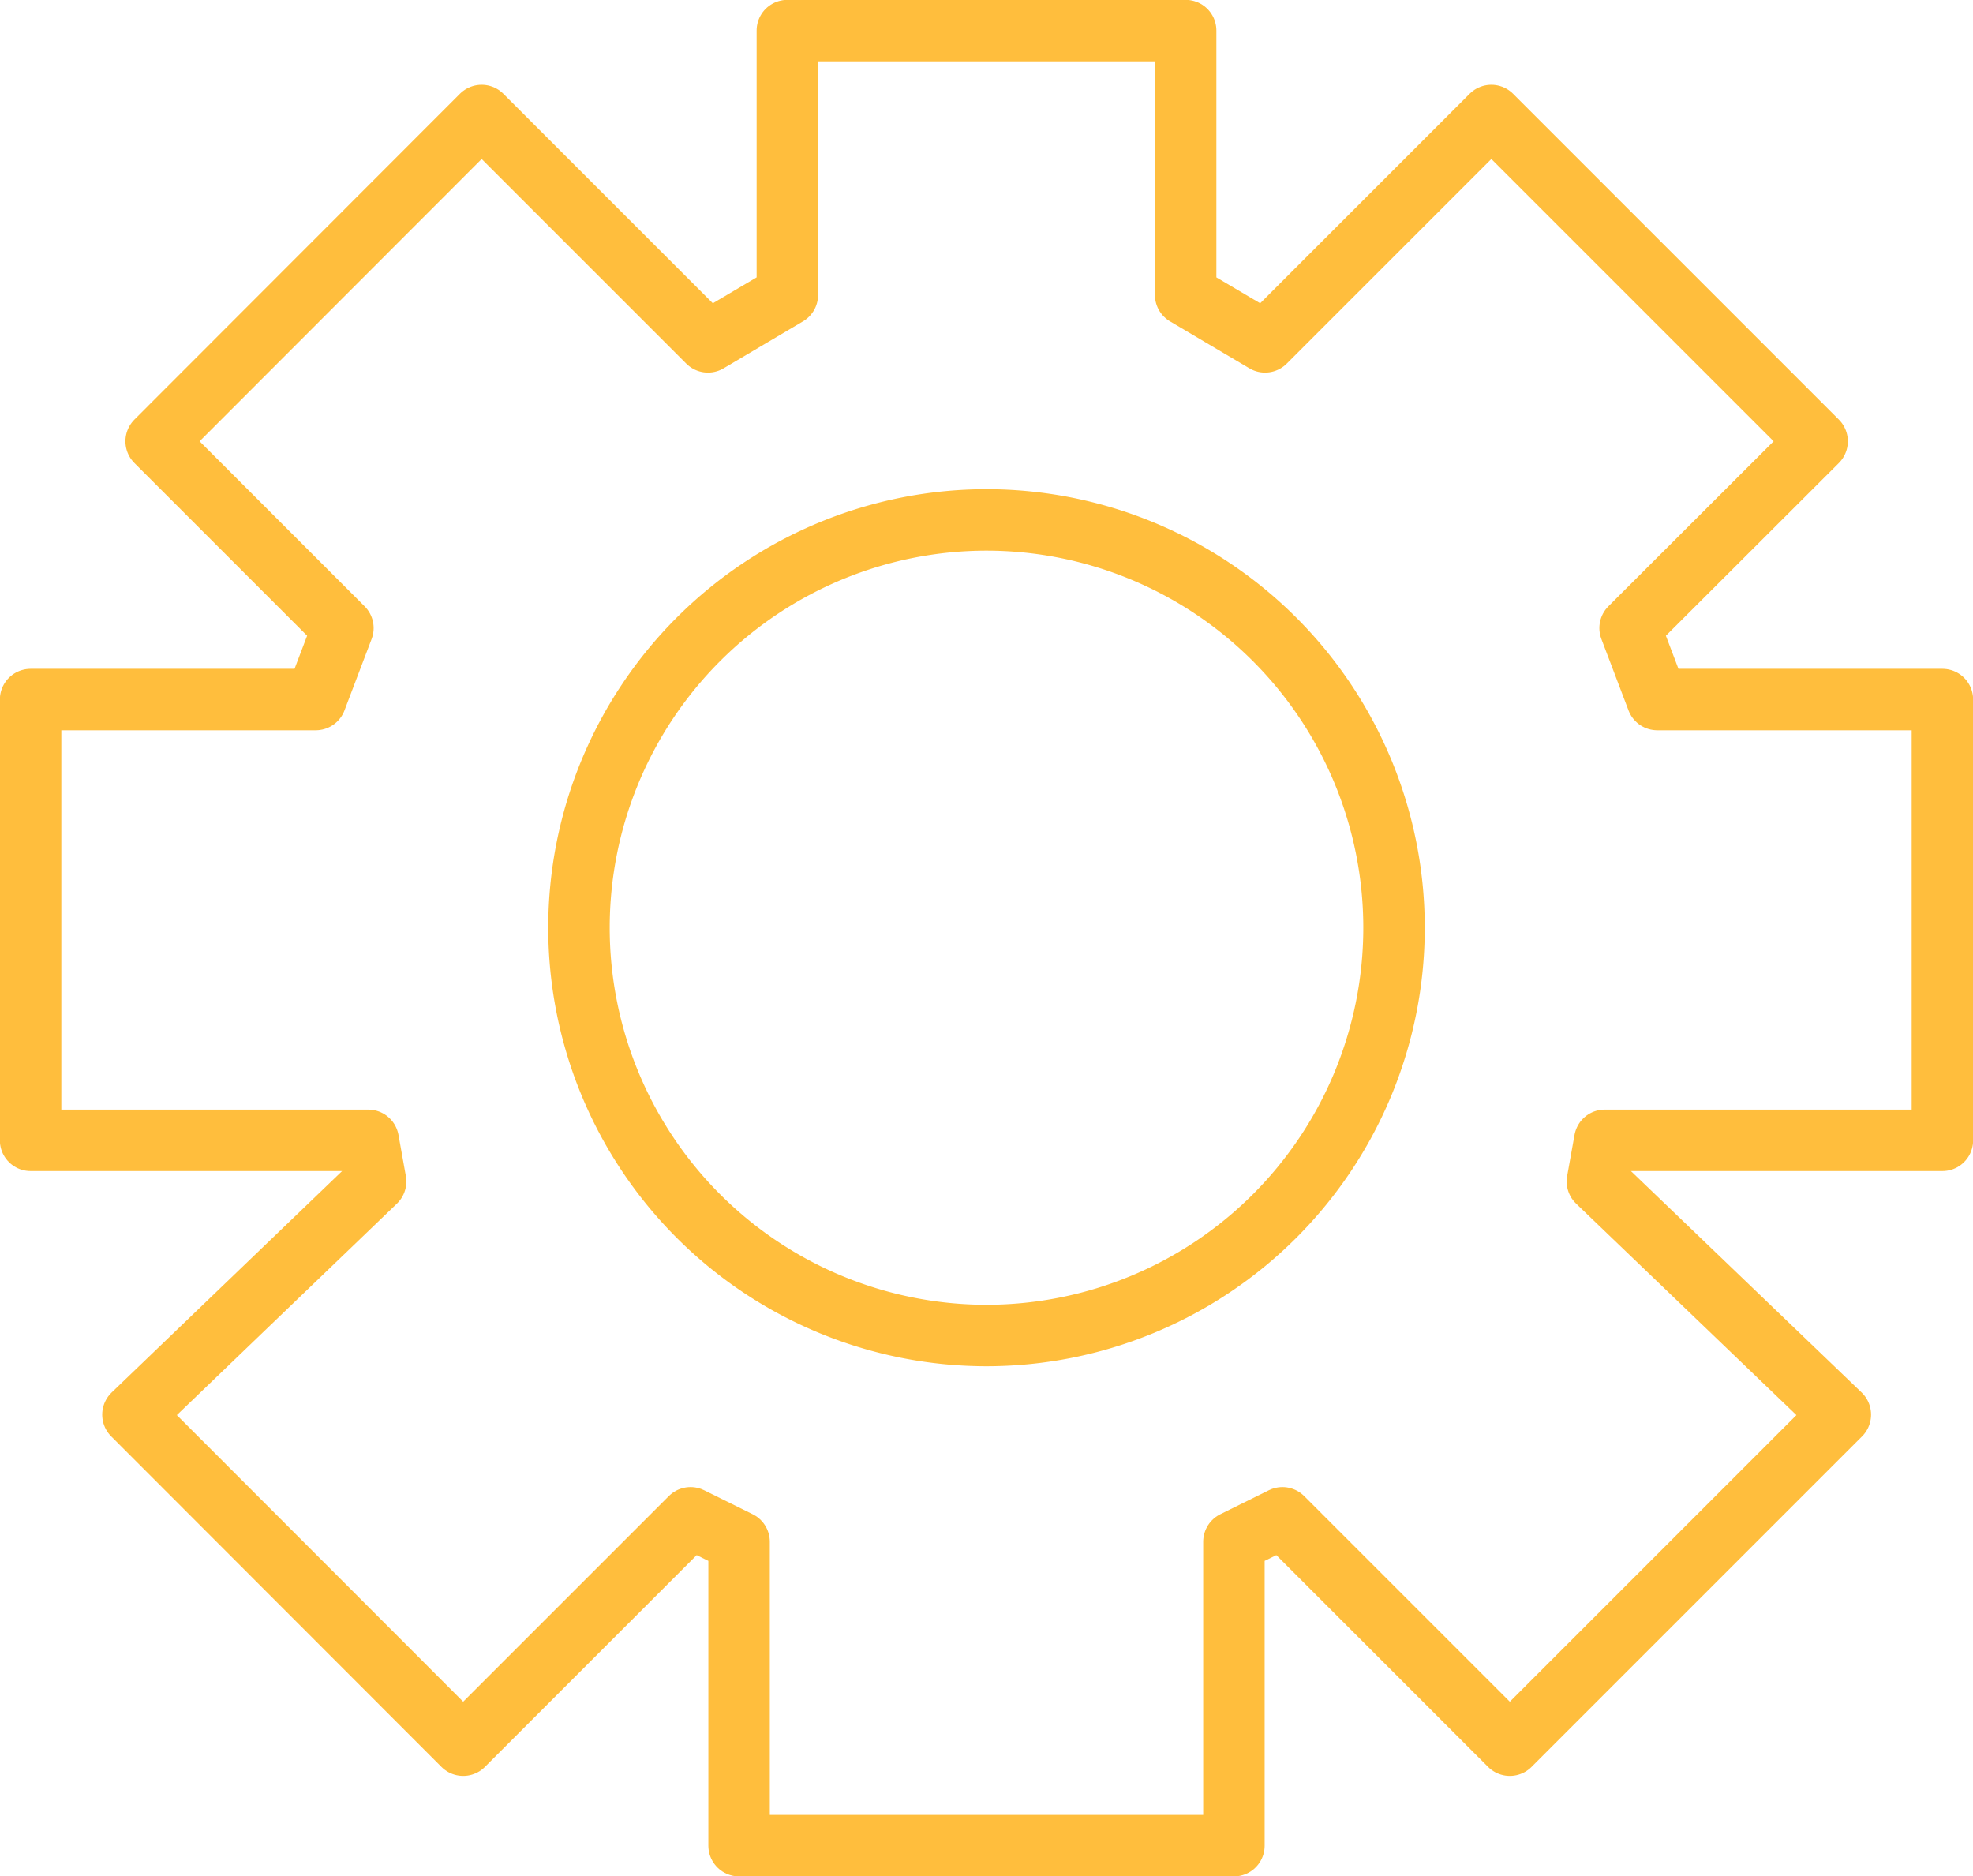
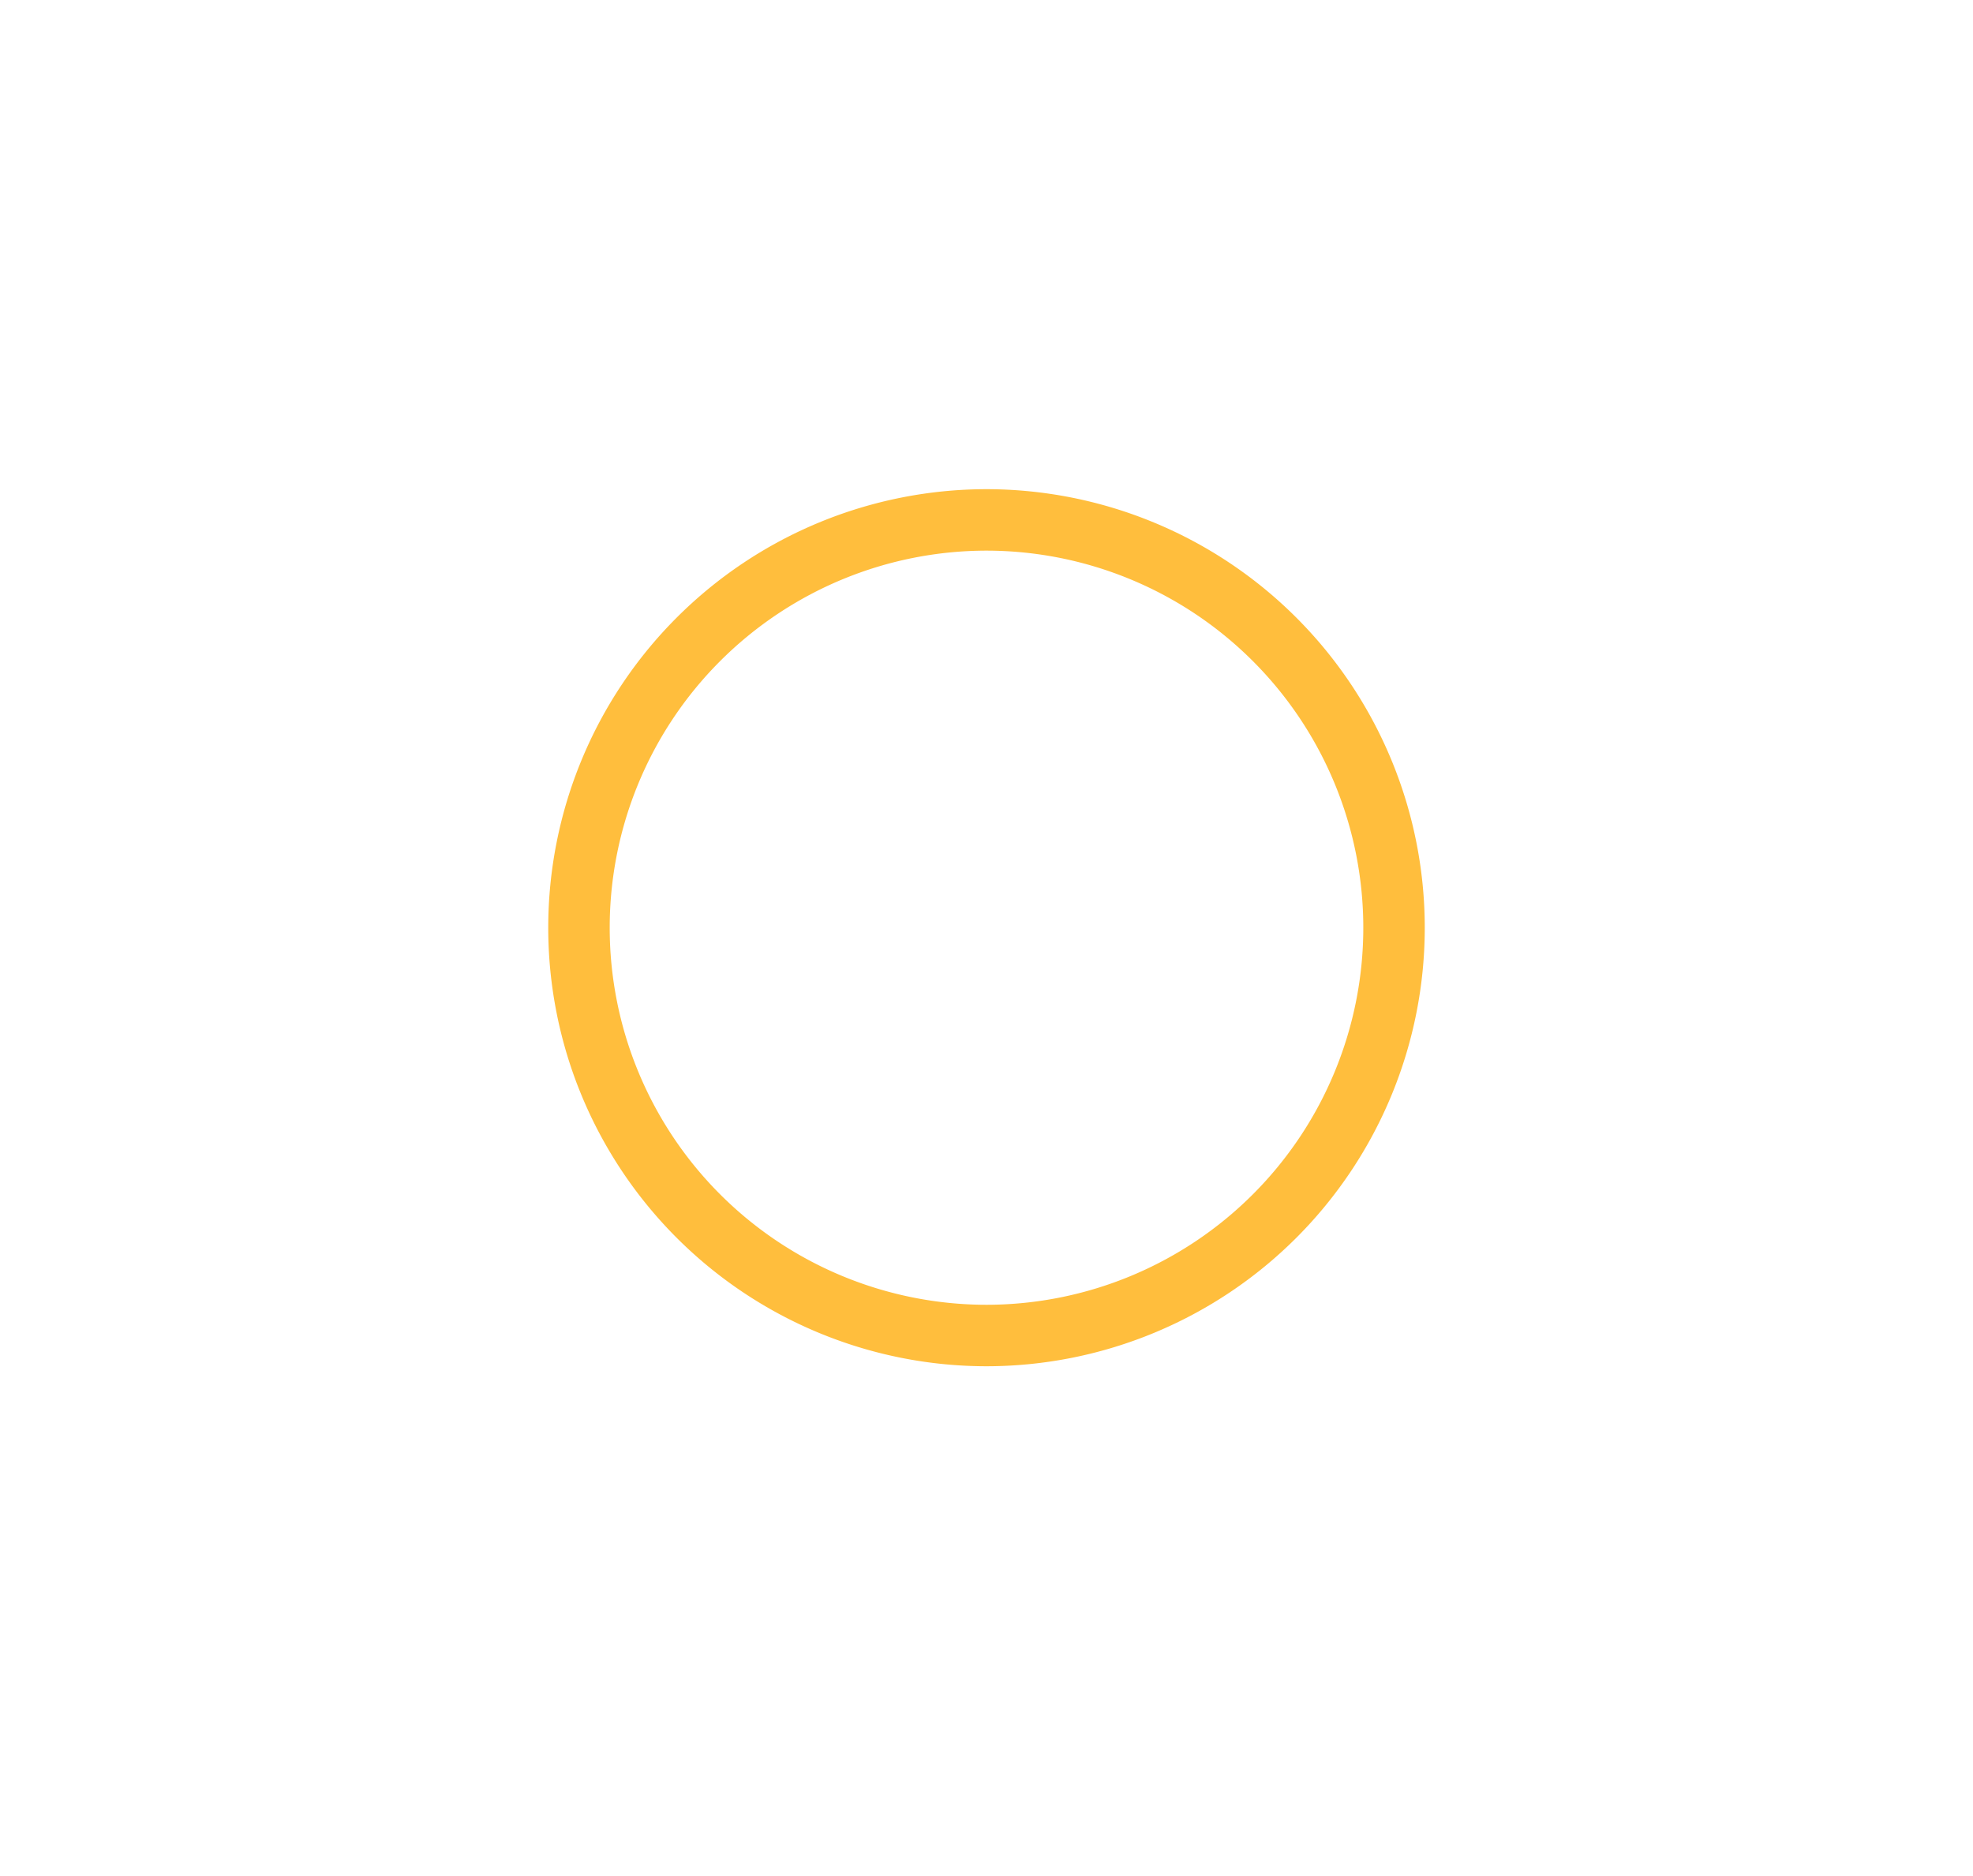
<svg xmlns="http://www.w3.org/2000/svg" viewBox="0 0 74.8 71.13">
  <defs>
    <style>.cls-1{fill:none;stroke:#ffbe3d;stroke-linecap:round;stroke-linejoin:round;stroke-width:2.33px;}</style>
  </defs>
  <title>Asset 7</title>
  <g id="Layer_2" data-name="Layer 2">
    <g id="BUCKETS">
-       <polygon class="cls-1" points="73.64 43.23 73.64 26.52 62.83 26.52 61.8 23.81 68.89 16.73 56.54 4.38 47.96 12.96 44.95 11.18 44.95 1.16 41.3 1.16 33.51 1.16 29.85 1.16 29.85 11.18 26.84 12.96 18.26 4.38 5.92 16.73 13 23.81 11.97 26.52 1.16 26.52 1.16 43.23 13.96 43.23 14.24 44.79 5.04 53.63 17.56 66.16 26.18 57.54 28.02 58.45 28.02 69.97 31.71 69.97 43.09 69.97 46.78 69.97 46.78 58.45 48.62 57.54 57.24 66.16 69.77 53.63 60.56 44.79 60.84 43.23 73.64 43.23" />
-       <path class="cls-1" d="M52.85,35.17A15.46,15.46,0,0,0,37.41,19.71h0a15.46,15.46,0,0,0,0,30.92h0A15.46,15.46,0,0,0,52.85,35.17Z" />
+       <path class="cls-1" d="M52.85,35.17A15.46,15.46,0,0,0,37.41,19.71h0a15.46,15.46,0,0,0,0,30.92h0A15.46,15.46,0,0,0,52.85,35.17" />
    </g>
  </g>
</svg>